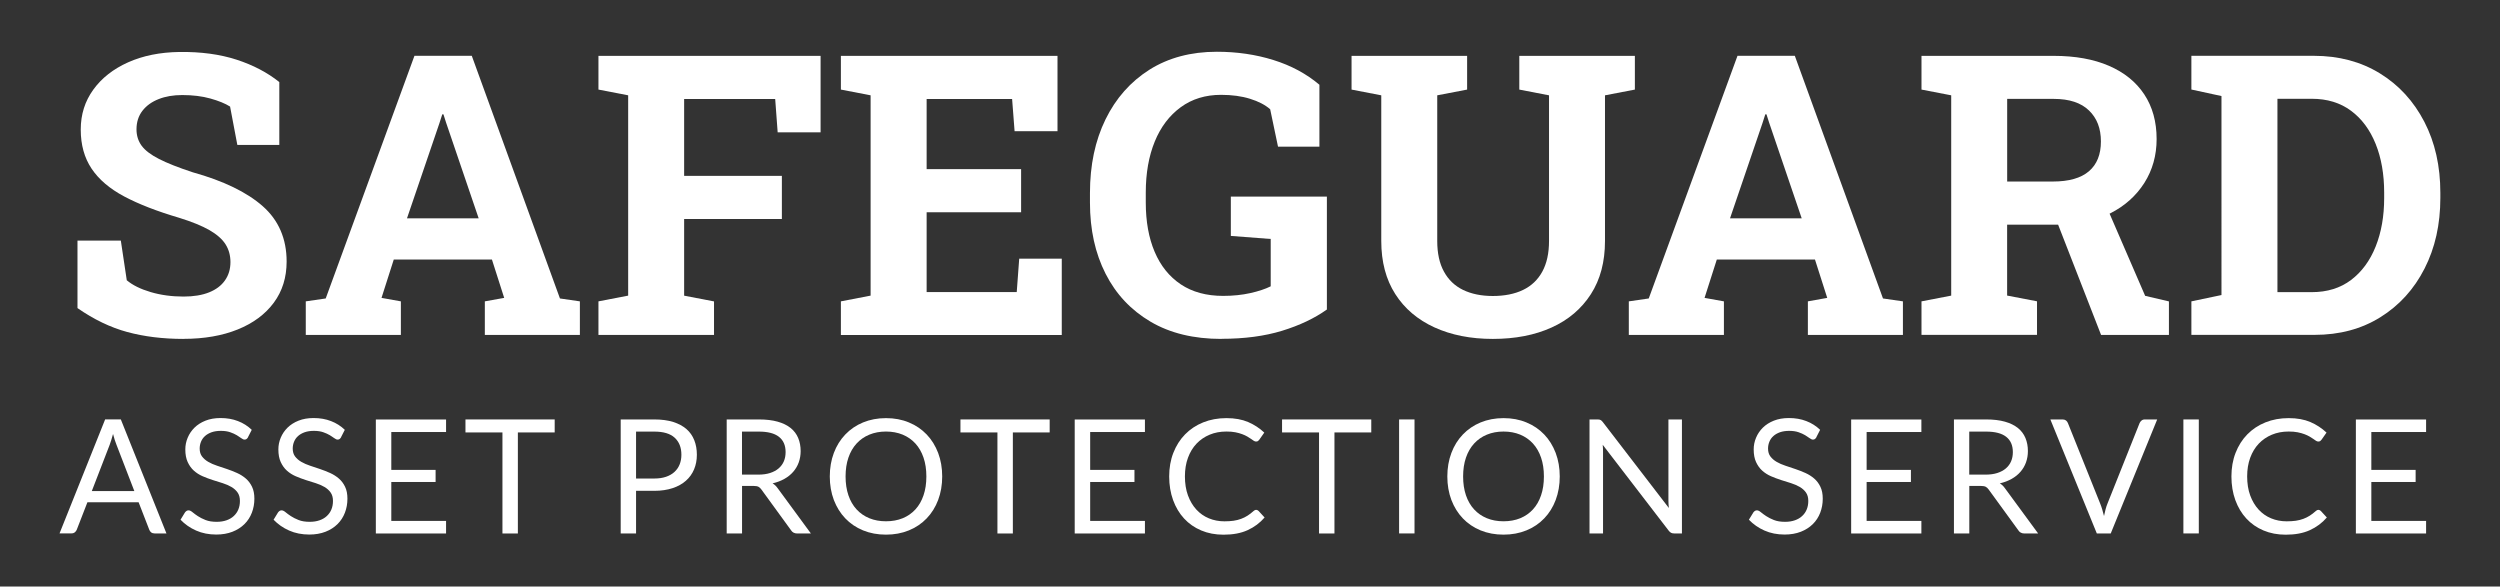
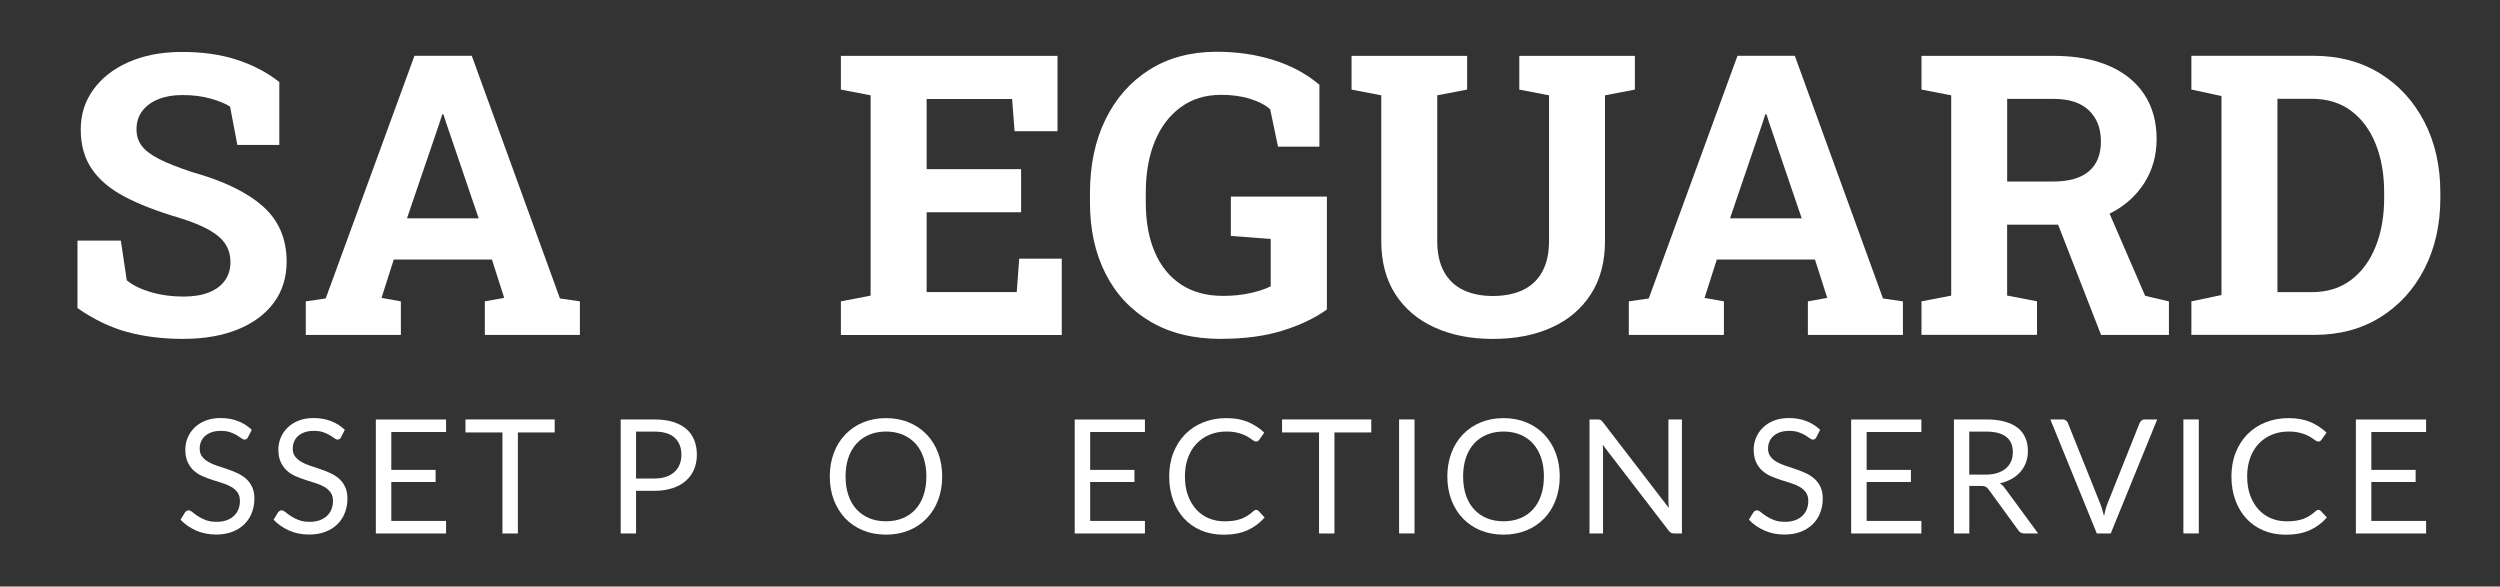
<svg xmlns="http://www.w3.org/2000/svg" id="Layer_1" viewBox="0 0 475.27 111.5">
  <rect x="0" y="0" width="475.27" height="111.5" fill="#333333" stroke="none" />
  <defs>
    <style>.cls-1{fill:#fff;}</style>
  </defs>
  <path class="cls-1" d="M34.88,64.43c-3.91,0-7.47-.44-10.68-1.31-3.21-.87-6.36-2.39-9.47-4.55v-12.83h8.24l1.13,7.54c1.09.92,2.6,1.67,4.52,2.24,1.92.57,4.01.86,6.27.86,1.92,0,3.54-.27,4.86-.8,1.32-.53,2.33-1.29,3.02-2.28.69-.98,1.04-2.14,1.04-3.48,0-1.26-.31-2.39-.93-3.37-.62-.98-1.64-1.88-3.06-2.7-1.42-.81-3.35-1.6-5.78-2.35-4.2-1.24-7.68-2.59-10.44-4.06-2.76-1.47-4.82-3.23-6.19-5.28-1.37-2.05-2.06-4.52-2.06-7.42s.8-5.4,2.39-7.6c1.59-2.2,3.8-3.93,6.61-5.19,2.82-1.26,6.07-1.92,9.77-1.97,4.08-.05,7.69.44,10.84,1.46,3.15,1.02,5.86,2.44,8.14,4.26v11.95h-7.98l-1.38-7.29c-.92-.58-2.17-1.09-3.74-1.53s-3.35-.66-5.34-.66c-1.7,0-3.2.25-4.5.77-1.3.51-2.33,1.25-3.08,2.22-.75.97-1.13,2.15-1.13,3.53,0,1.19.33,2.23.98,3.12.66.89,1.75,1.72,3.3,2.51,1.54.79,3.67,1.63,6.4,2.53,5.85,1.63,10.29,3.78,13.32,6.45,3.02,2.67,4.54,6.18,4.54,10.53,0,3.01-.81,5.62-2.44,7.82-1.63,2.2-3.91,3.89-6.85,5.08-2.94,1.19-6.38,1.79-10.31,1.79Z" />
  <path class="cls-1" d="M58.13,63.67v-6.38l3.79-.55,16.87-46.13h10.9l16.76,46.13,3.79.55v6.38h-18.07v-6.38l3.68-.66-2.33-7.29h-18.66l-2.33,7.29,3.68.66v6.38h-18.07ZM77.37,41.51h13.63l-6.19-18.18-.51-1.6h-.22l-.55,1.71-6.16,18.07Z" />
-   <path class="cls-1" d="M113.77,63.67v-6.38l5.65-1.09V18.12l-5.65-1.09v-6.41h42.23v14.54h-8.16l-.47-6.34h-17.31v14.61h18.58v8.2h-18.58v14.58l5.68,1.09v6.38h-21.97Z" />
  <path class="cls-1" d="M159.86,63.67v-6.38l5.65-1.09V18.12l-5.65-1.09v-6.41h41.18v14.32h-8.16l-.47-6.12h-16.25v13.34h17.96v8.2h-17.96v15.16h17.13l.47-6.34h8.09v14.5h-41.98Z" />
  <path class="cls-1" d="M232.2,64.43c-5.27,0-9.77-1.09-13.48-3.28s-6.57-5.22-8.54-9.11c-1.98-3.89-2.97-8.39-2.97-13.52v-1.82c0-5.3.98-9.96,2.95-13.99,1.97-4.03,4.76-7.18,8.36-9.46,3.61-2.27,7.88-3.41,12.81-3.41,3.81,0,7.4.52,10.75,1.57,3.35,1.04,6.27,2.61,8.75,4.7v11.77h-7.87l-1.49-7.11c-.95-.83-2.22-1.49-3.83-1.99s-3.44-.75-5.5-.75c-2.96,0-5.52.78-7.67,2.35-2.15,1.57-3.8,3.74-4.94,6.52-1.14,2.78-1.71,6.02-1.71,9.71v1.89c0,3.6.56,6.72,1.69,9.38,1.13,2.66,2.79,4.72,4.97,6.18,2.19,1.46,4.87,2.19,8.05,2.19,1.87,0,3.59-.18,5.16-.53,1.57-.35,2.86-.78,3.88-1.29v-9l-7.58-.58v-7.47h18.26v21.46c-2.36,1.68-5.19,3.02-8.51,4.04-3.32,1.02-7.16,1.53-11.53,1.53Z" />
  <path class="cls-1" d="M283.8,64.43c-4.2,0-7.9-.73-11.1-2.19-3.19-1.46-5.68-3.57-7.45-6.34-1.77-2.77-2.66-6.13-2.66-10.09v-27.69l-5.65-1.09v-6.41h21.97v6.41l-5.68,1.09v27.69c0,2.33.42,4.28,1.28,5.83.85,1.56,2.06,2.71,3.64,3.48,1.58.76,3.46,1.15,5.65,1.15s4.15-.38,5.74-1.15c1.59-.77,2.81-1.92,3.66-3.48.85-1.55,1.28-3.5,1.28-5.83v-27.69l-5.65-1.09v-6.41h21.97v6.41l-5.68,1.09v27.69c0,3.96-.89,7.33-2.68,10.11-1.79,2.78-4.28,4.9-7.47,6.34-3.19,1.45-6.92,2.17-11.17,2.17Z" />
  <path class="cls-1" d="M309.65,63.67v-6.38l3.79-.55,16.87-46.13h10.9l16.76,46.13,3.79.55v6.38h-18.07v-6.38l3.68-.66-2.33-7.29h-18.66l-2.33,7.29,3.68.66v6.38h-18.07ZM328.89,41.51h13.63l-6.19-18.18-.51-1.6h-.22l-.55,1.71-6.16,18.07Z" />
  <path class="cls-1" d="M365.29,63.67v-6.38l5.65-1.09V18.12l-5.65-1.09v-6.41h25.14c4.08,0,7.58.63,10.49,1.89,2.92,1.26,5.16,3.07,6.72,5.43s2.35,5.19,2.35,8.49c0,3.11-.78,5.89-2.33,8.34-1.56,2.45-3.72,4.39-6.49,5.79-2.77,1.41-5.96,2.13-9.58,2.15h-10.02v13.48l5.68,1.09v6.38h-21.97ZM381.58,34.51h8.67c3.06,0,5.35-.65,6.87-1.95,1.52-1.3,2.28-3.19,2.28-5.67s-.75-4.42-2.26-5.88c-1.51-1.47-3.74-2.21-6.71-2.21h-8.85v15.71ZM399.43,63.67l-8.93-22.92,9.58-2.37,7.73,17.86,4.52,1.06v6.38h-12.9Z" />
  <path class="cls-1" d="M416.6,63.67v-6.38l5.72-1.2V18.26l-5.72-1.24v-6.41h23.28c4.74,0,8.92,1.11,12.54,3.33s6.44,5.3,8.47,9.22c2.03,3.92,3.04,8.42,3.04,13.5v.98c0,5.03-1,9.5-3.01,13.43-2,3.92-4.8,7-8.4,9.24-3.6,2.24-7.76,3.35-12.5,3.35h-23.43ZM432.96,55.54h6.52c2.94,0,5.43-.77,7.47-2.31s3.6-3.66,4.68-6.36c1.08-2.7,1.62-5.77,1.62-9.22v-1.02c0-3.5-.54-6.59-1.62-9.27-1.08-2.68-2.64-4.79-4.68-6.3-2.04-1.52-4.53-2.28-7.47-2.28h-6.52v36.77Z" />
-   <path class="cls-1" d="M31.65,101.41h-2.27c-.26,0-.47-.07-.64-.2s-.28-.3-.36-.5l-2.03-5.23h-9.73l-2.03,5.23c-.07.18-.19.34-.36.48-.17.14-.38.21-.64.21h-2.27l8.67-21.67h2.98l8.67,21.67ZM17.45,93.36h8.09l-3.4-8.82c-.22-.54-.44-1.22-.65-2.04-.11.41-.22.79-.33,1.14s-.21.65-.31.92l-3.4,8.8Z" />
  <path class="cls-1" d="M47.16,83.12c-.09.15-.19.26-.29.34-.1.08-.23.11-.39.11-.17,0-.37-.09-.6-.26-.23-.17-.51-.36-.86-.57-.35-.21-.77-.4-1.26-.57-.49-.17-1.08-.26-1.78-.26-.66,0-1.24.09-1.74.26-.5.18-.93.42-1.26.72-.34.3-.59.66-.76,1.07-.17.41-.26.85-.26,1.32,0,.6.15,1.11.45,1.5s.69.74,1.18,1.02c.49.28,1.04.53,1.66.73.62.21,1.26.42,1.91.64.65.22,1.29.47,1.91.75s1.17.63,1.66,1.05c.49.42.88.94,1.18,1.56.3.62.45,1.37.45,2.27,0,.95-.16,1.84-.48,2.67-.32.83-.79,1.56-1.41,2.17s-1.38,1.1-2.28,1.45c-.9.35-1.93.53-3.08.53-1.4,0-2.68-.25-3.83-.76-1.15-.51-2.14-1.2-2.96-2.06l.85-1.39c.08-.11.18-.2.29-.28.12-.08.24-.11.39-.11.21,0,.45.11.73.34.27.23.61.48,1.02.75.41.27.9.52,1.48.75.58.23,1.29.34,2.12.34.7,0,1.32-.1,1.86-.29s1.01-.46,1.38-.81c.38-.35.67-.76.87-1.25.2-.48.3-1.02.3-1.62,0-.66-.15-1.19-.45-1.61-.3-.42-.69-.77-1.17-1.05s-1.04-.52-1.66-.72-1.26-.4-1.91-.6c-.65-.21-1.29-.45-1.91-.72s-1.17-.62-1.66-1.06c-.48-.43-.87-.98-1.17-1.63-.3-.65-.45-1.45-.45-2.41,0-.77.15-1.51.45-2.22.3-.72.73-1.35,1.29-1.91.56-.55,1.26-1,2.09-1.33.83-.33,1.79-.5,2.87-.5,1.21,0,2.31.19,3.31.58,1,.38,1.87.94,2.62,1.66l-.71,1.39Z" />
  <path class="cls-1" d="M64.85,83.12c-.09.15-.19.26-.29.34-.1.08-.23.11-.39.11-.17,0-.37-.09-.6-.26-.23-.17-.51-.36-.86-.57-.35-.21-.77-.4-1.26-.57-.49-.17-1.08-.26-1.78-.26-.66,0-1.24.09-1.74.26-.5.18-.93.42-1.26.72-.34.3-.59.66-.76,1.07-.17.41-.26.85-.26,1.32,0,.6.15,1.11.45,1.5s.69.74,1.18,1.02c.49.28,1.04.53,1.66.73.62.21,1.26.42,1.91.64.65.22,1.29.47,1.91.75s1.17.63,1.66,1.05c.49.42.88.94,1.18,1.56.3.62.45,1.37.45,2.27,0,.95-.16,1.84-.48,2.67-.32.83-.79,1.56-1.41,2.17s-1.38,1.1-2.28,1.45c-.9.35-1.93.53-3.08.53-1.4,0-2.68-.25-3.83-.76-1.15-.51-2.14-1.2-2.96-2.06l.85-1.39c.08-.11.18-.2.29-.28.12-.08.24-.11.39-.11.21,0,.45.11.73.34.27.23.61.48,1.02.75.41.27.9.52,1.48.75.58.23,1.29.34,2.12.34.7,0,1.32-.1,1.86-.29s1.01-.46,1.38-.81c.38-.35.67-.76.87-1.25.2-.48.3-1.02.3-1.62,0-.66-.15-1.19-.45-1.61-.3-.42-.69-.77-1.17-1.05s-1.04-.52-1.66-.72-1.26-.4-1.91-.6c-.65-.21-1.29-.45-1.91-.72s-1.17-.62-1.66-1.06c-.48-.43-.87-.98-1.17-1.63-.3-.65-.45-1.45-.45-2.41,0-.77.15-1.51.45-2.22.3-.72.73-1.35,1.29-1.91.56-.55,1.26-1,2.09-1.33.83-.33,1.79-.5,2.87-.5,1.21,0,2.31.19,3.31.58,1,.38,1.87.94,2.62,1.66l-.71,1.39Z" />
  <path class="cls-1" d="M84.8,79.74v2.39h-10.41v7.2h8.42v2.3h-8.42v7.4h10.41v2.39h-13.35v-21.67h13.35Z" />
  <path class="cls-1" d="M105.45,79.74v2.47h-7v19.21h-2.93v-19.21h-7.03v-2.47h16.97Z" />
  <path class="cls-1" d="M120.92,93.3v8.11h-2.92v-21.67h6.4c1.37,0,2.56.16,3.58.48,1.01.32,1.85.77,2.52,1.35.67.58,1.16,1.29,1.49,2.12.33.83.49,1.75.49,2.77s-.18,1.93-.53,2.77-.87,1.56-1.55,2.16c-.68.6-1.52,1.08-2.53,1.41s-2.16.51-3.46.51h-3.48ZM120.92,90.97h3.48c.84,0,1.58-.11,2.22-.33.64-.22,1.18-.53,1.61-.93.43-.4.76-.87.98-1.43.22-.55.33-1.17.33-1.83,0-1.38-.43-2.46-1.28-3.24-.85-.78-2.14-1.16-3.86-1.16h-3.48v8.92Z" />
-   <path class="cls-1" d="M141.07,92.37v9.04h-2.92v-21.67h6.13c1.37,0,2.56.14,3.55.42,1,.28,1.82.68,2.47,1.2.65.52,1.13,1.16,1.44,1.9s.47,1.57.47,2.49c0,.77-.12,1.48-.36,2.15-.24.67-.59,1.26-1.05,1.79-.46.53-1.02.98-1.68,1.35-.66.37-1.41.66-2.25.85.36.21.69.52.97.92l6.32,8.61h-2.6c-.53,0-.93-.21-1.18-.62l-5.63-7.74c-.17-.24-.36-.42-.56-.52s-.5-.16-.91-.16h-2.22ZM141.07,90.23h3.07c.86,0,1.61-.1,2.26-.31.65-.21,1.19-.5,1.63-.88.44-.38.77-.83.99-1.35s.33-1.1.33-1.74c0-1.29-.43-2.26-1.28-2.92-.85-.66-2.12-.98-3.8-.98h-3.21v8.18Z" />
  <path class="cls-1" d="M179.12,90.58c0,1.62-.26,3.11-.77,4.47-.51,1.36-1.24,2.52-2.18,3.5-.94.98-2.06,1.74-3.38,2.28-1.32.54-2.77.81-4.36.81s-3.04-.27-4.36-.81c-1.31-.54-2.44-1.3-3.37-2.28-.94-.98-1.66-2.15-2.18-3.5-.51-1.36-.77-2.85-.77-4.47s.26-3.11.77-4.47c.51-1.36,1.24-2.53,2.18-3.51.94-.98,2.06-1.75,3.37-2.29,1.31-.54,2.76-.82,4.36-.82s3.05.27,4.36.82c1.32.54,2.44,1.31,3.38,2.29.94.98,1.66,2.15,2.18,3.51.51,1.36.77,2.85.77,4.47ZM176.11,90.58c0-1.33-.18-2.53-.54-3.58-.36-1.06-.88-1.95-1.54-2.68-.67-.73-1.47-1.29-2.42-1.69-.95-.39-2.01-.59-3.18-.59s-2.21.2-3.16.59c-.95.39-1.76.96-2.43,1.69-.67.73-1.19,1.63-1.55,2.68s-.54,2.25-.54,3.58.18,2.52.54,3.58.88,1.95,1.55,2.68c.67.73,1.48,1.29,2.43,1.68.95.39,2,.58,3.16.58s2.23-.19,3.18-.58c.95-.39,1.75-.95,2.42-1.68s1.18-1.62,1.54-2.68c.36-1.05.54-2.25.54-3.58Z" />
-   <path class="cls-1" d="M199.55,79.74v2.47h-7v19.21h-2.93v-19.21h-7.03v-2.47h16.97Z" />
  <path class="cls-1" d="M217.66,79.74v2.39h-10.41v7.2h8.42v2.3h-8.42v7.4h10.41v2.39h-13.35v-21.67h13.35Z" />
  <path class="cls-1" d="M238.82,96.93c.16,0,.31.07.44.2l1.15,1.25c-.89,1.03-1.96,1.83-3.23,2.41-1.27.58-2.79.86-4.58.86-1.56,0-2.98-.27-4.25-.81-1.27-.54-2.35-1.29-3.25-2.27-.9-.97-1.59-2.14-2.09-3.5-.49-1.36-.74-2.86-.74-4.49s.26-3.13.79-4.49,1.27-2.53,2.23-3.51c.96-.98,2.1-1.74,3.44-2.28,1.34-.54,2.81-.81,4.42-.81s2.97.25,4.12.74c1.15.49,2.18,1.17,3.08,2.01l-.95,1.35c-.07.1-.15.18-.24.25s-.22.1-.39.1c-.13,0-.27-.05-.42-.14-.15-.1-.32-.21-.52-.36-.2-.14-.44-.29-.71-.45-.27-.16-.6-.31-.97-.45-.37-.14-.81-.26-1.3-.36-.49-.1-1.06-.14-1.71-.14-1.16,0-2.22.2-3.18.6-.96.4-1.79.97-2.49,1.7-.7.74-1.24,1.63-1.63,2.69s-.58,2.24-.58,3.55.19,2.56.58,3.61c.39,1.06.92,1.95,1.59,2.68.67.73,1.46,1.29,2.38,1.67s1.91.57,2.96.57c.65,0,1.23-.04,1.74-.11.51-.08.99-.19,1.43-.36.44-.16.85-.37,1.23-.61s.76-.54,1.14-.88c.17-.15.34-.23.5-.23Z" />
  <path class="cls-1" d="M260.69,79.74v2.47h-7v19.21h-2.93v-19.21h-7.03v-2.47h16.97Z" />
  <path class="cls-1" d="M268.91,101.41h-2.93v-21.67h2.93v21.67Z" />
  <path class="cls-1" d="M296.52,90.58c0,1.62-.26,3.11-.77,4.47-.51,1.36-1.24,2.52-2.18,3.5-.94.98-2.06,1.74-3.38,2.28-1.32.54-2.77.81-4.36.81s-3.04-.27-4.36-.81c-1.31-.54-2.44-1.3-3.37-2.28-.94-.98-1.66-2.15-2.18-3.5-.51-1.36-.77-2.85-.77-4.47s.26-3.11.77-4.47c.51-1.36,1.24-2.53,2.18-3.51.94-.98,2.06-1.75,3.37-2.29,1.31-.54,2.76-.82,4.36-.82s3.05.27,4.36.82c1.32.54,2.44,1.31,3.38,2.29.94.98,1.66,2.15,2.18,3.51.51,1.36.77,2.85.77,4.47ZM293.51,90.58c0-1.33-.18-2.53-.54-3.58-.36-1.06-.88-1.95-1.54-2.68-.67-.73-1.47-1.29-2.42-1.69-.95-.39-2.01-.59-3.18-.59s-2.21.2-3.16.59c-.95.39-1.76.96-2.43,1.69-.67.73-1.19,1.63-1.55,2.68s-.54,2.25-.54,3.58.18,2.52.54,3.58.88,1.95,1.55,2.68c.67.73,1.48,1.29,2.43,1.68.95.39,2,.58,3.16.58s2.23-.19,3.18-.58c.95-.39,1.75-.95,2.42-1.68s1.18-1.62,1.54-2.68c.36-1.05.54-2.25.54-3.58Z" />
  <path class="cls-1" d="M304.28,79.84c.13.07.27.2.43.4l12.55,16.33c-.03-.26-.05-.52-.06-.76-.01-.25-.02-.49-.02-.72v-15.35h2.57v21.67h-1.48c-.23,0-.43-.04-.58-.12-.16-.08-.31-.22-.46-.41l-12.54-16.32c.02.25.04.5.05.74,0,.24.01.46.01.67v15.44h-2.57v-21.67h1.51c.26,0,.46.03.58.1Z" />
  <path class="cls-1" d="M345.32,83.12c-.09.15-.19.26-.29.34-.1.08-.23.11-.39.11-.17,0-.37-.09-.6-.26-.23-.17-.51-.36-.86-.57-.35-.21-.77-.4-1.26-.57-.49-.17-1.08-.26-1.78-.26-.66,0-1.24.09-1.74.26-.5.18-.93.42-1.26.72-.34.3-.59.66-.76,1.07-.17.41-.26.85-.26,1.32,0,.6.15,1.11.45,1.5s.69.74,1.18,1.02c.49.28,1.04.53,1.66.73.62.21,1.26.42,1.91.64.65.22,1.29.47,1.91.75s1.17.63,1.66,1.05c.49.42.88.94,1.18,1.56.3.62.45,1.37.45,2.27,0,.95-.16,1.84-.48,2.67-.32.83-.79,1.56-1.41,2.17s-1.38,1.1-2.28,1.45c-.9.35-1.93.53-3.08.53-1.4,0-2.68-.25-3.83-.76-1.15-.51-2.14-1.2-2.96-2.06l.85-1.39c.08-.11.18-.2.29-.28.12-.08.24-.11.39-.11.21,0,.45.11.73.34.27.23.61.48,1.02.75.41.27.9.52,1.48.75.58.23,1.29.34,2.12.34.7,0,1.32-.1,1.86-.29s1.01-.46,1.38-.81c.38-.35.67-.76.87-1.25.2-.48.3-1.02.3-1.62,0-.66-.15-1.19-.45-1.61-.3-.42-.69-.77-1.17-1.05s-1.04-.52-1.66-.72-1.26-.4-1.91-.6c-.65-.21-1.29-.45-1.91-.72s-1.17-.62-1.66-1.06c-.48-.43-.87-.98-1.17-1.63-.3-.65-.45-1.45-.45-2.41,0-.77.15-1.51.45-2.22.3-.72.73-1.35,1.29-1.91.56-.55,1.26-1,2.09-1.33.83-.33,1.79-.5,2.87-.5,1.21,0,2.31.19,3.31.58,1,.38,1.87.94,2.62,1.66l-.71,1.39Z" />
  <path class="cls-1" d="M365.27,79.74v2.39h-10.41v7.2h8.42v2.3h-8.42v7.4h10.41v2.39h-13.35v-21.67h13.35Z" />
  <path class="cls-1" d="M374.38,92.37v9.04h-2.92v-21.67h6.13c1.37,0,2.56.14,3.55.42,1,.28,1.82.68,2.47,1.2.65.52,1.13,1.16,1.44,1.9s.47,1.57.47,2.49c0,.77-.12,1.48-.36,2.15-.24.67-.59,1.26-1.05,1.79-.46.53-1.02.98-1.68,1.35-.66.37-1.41.66-2.25.85.36.21.69.52.97.92l6.32,8.61h-2.6c-.53,0-.93-.21-1.18-.62l-5.63-7.74c-.17-.24-.36-.42-.56-.52s-.5-.16-.91-.16h-2.22ZM374.38,90.23h3.07c.86,0,1.61-.1,2.26-.31.65-.21,1.19-.5,1.63-.88.44-.38.77-.83.99-1.35s.33-1.1.33-1.74c0-1.29-.43-2.26-1.28-2.92-.85-.66-2.12-.98-3.8-.98h-3.21v8.18Z" />
  <path class="cls-1" d="M389.79,79.74h2.34c.26,0,.47.07.64.2.16.13.28.3.36.5l6.13,15.29c.14.34.27.72.39,1.12s.23.82.34,1.25c.09-.43.19-.85.29-1.25s.23-.78.37-1.12l6.1-15.29c.07-.17.19-.33.36-.48.17-.15.38-.22.63-.22h2.36l-8.83,21.67h-2.65l-8.83-21.67Z" />
  <path class="cls-1" d="M418.01,101.41h-2.93v-21.67h2.93v21.67Z" />
  <path class="cls-1" d="M440.76,96.93c.16,0,.31.07.44.2l1.15,1.25c-.89,1.03-1.96,1.83-3.23,2.41-1.27.58-2.79.86-4.58.86-1.56,0-2.98-.27-4.25-.81-1.27-.54-2.35-1.29-3.25-2.27-.9-.97-1.59-2.14-2.09-3.5-.49-1.36-.74-2.86-.74-4.49s.26-3.13.79-4.49,1.27-2.53,2.23-3.51c.96-.98,2.1-1.74,3.44-2.28,1.34-.54,2.81-.81,4.42-.81s2.97.25,4.12.74c1.15.49,2.18,1.17,3.08,2.01l-.95,1.35c-.07.1-.15.18-.24.25s-.22.1-.39.1c-.13,0-.27-.05-.42-.14-.15-.1-.32-.21-.52-.36-.2-.14-.44-.29-.71-.45-.27-.16-.6-.31-.97-.45-.37-.14-.81-.26-1.3-.36-.49-.1-1.06-.14-1.71-.14-1.16,0-2.22.2-3.18.6-.96.4-1.79.97-2.49,1.7-.7.74-1.24,1.63-1.63,2.69s-.58,2.24-.58,3.55.19,2.56.58,3.61c.39,1.06.92,1.95,1.59,2.68.67.73,1.46,1.29,2.38,1.67s1.91.57,2.96.57c.65,0,1.23-.04,1.74-.11.51-.08.99-.19,1.43-.36.44-.16.85-.37,1.23-.61s.76-.54,1.14-.88c.17-.15.34-.23.5-.23Z" />
  <path class="cls-1" d="M461.22,79.74v2.39h-10.41v7.2h8.42v2.3h-8.42v7.4h10.41v2.39h-13.35v-21.67h13.35Z" />
</svg>